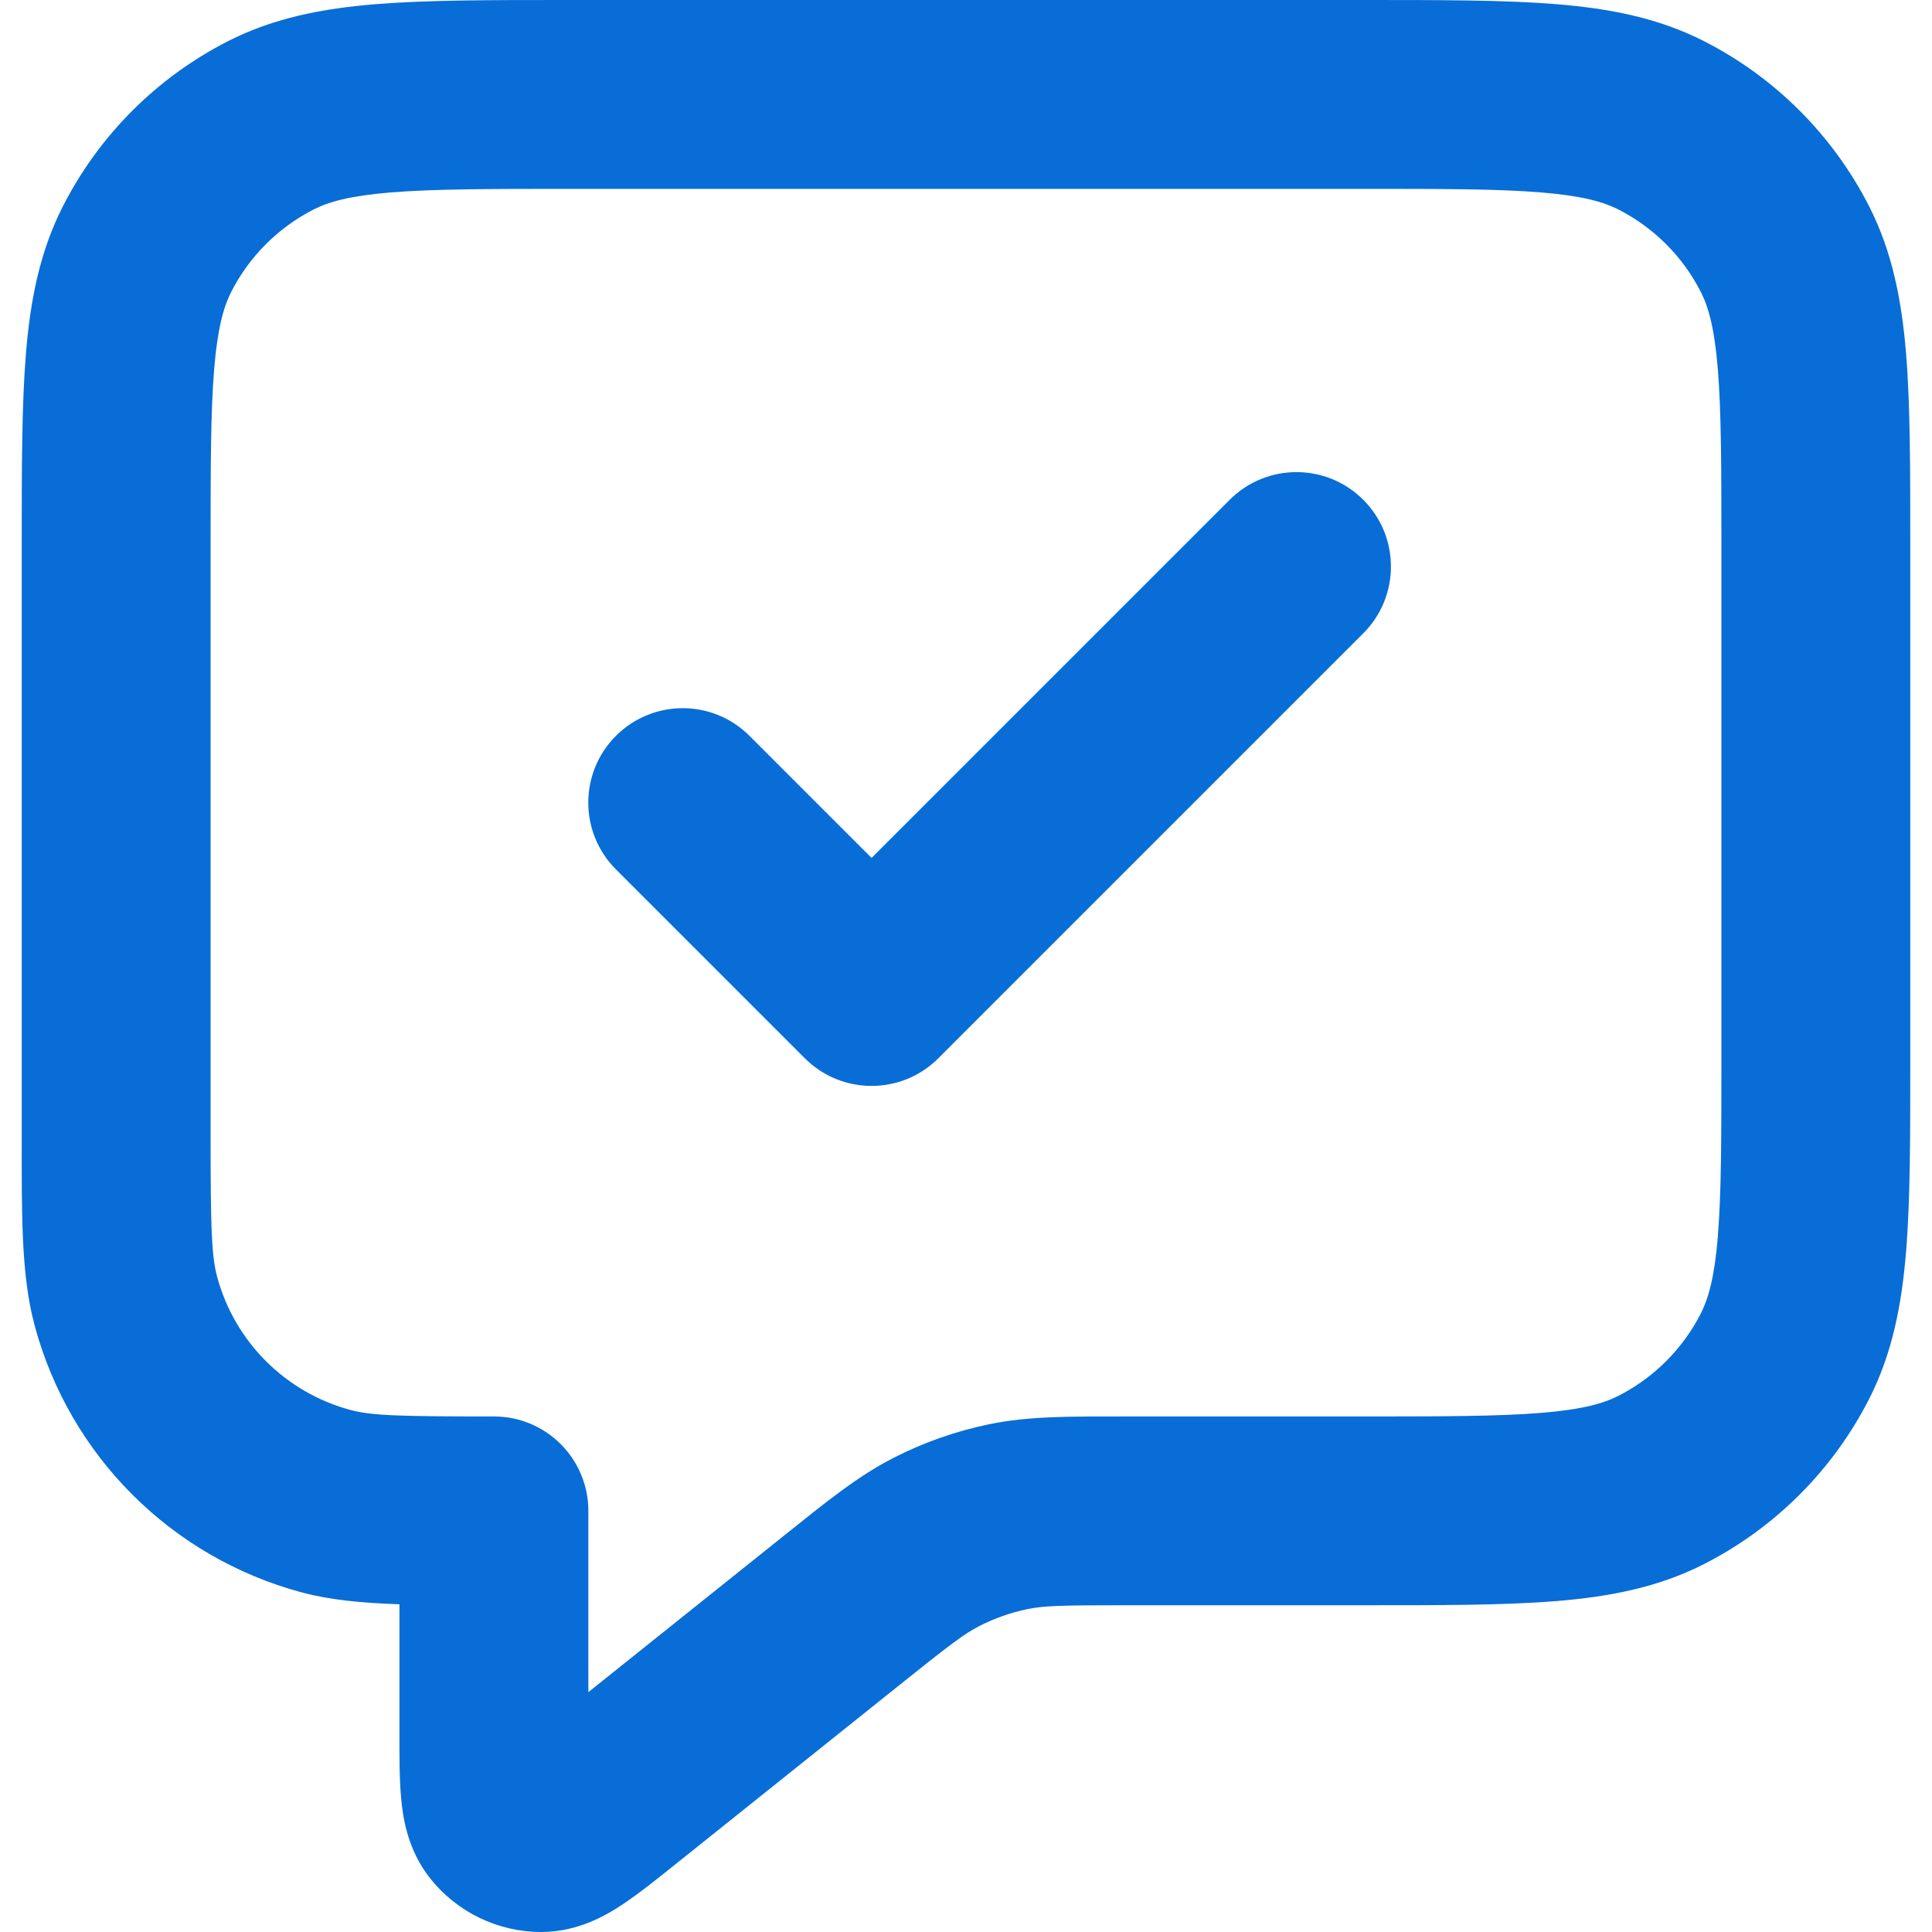
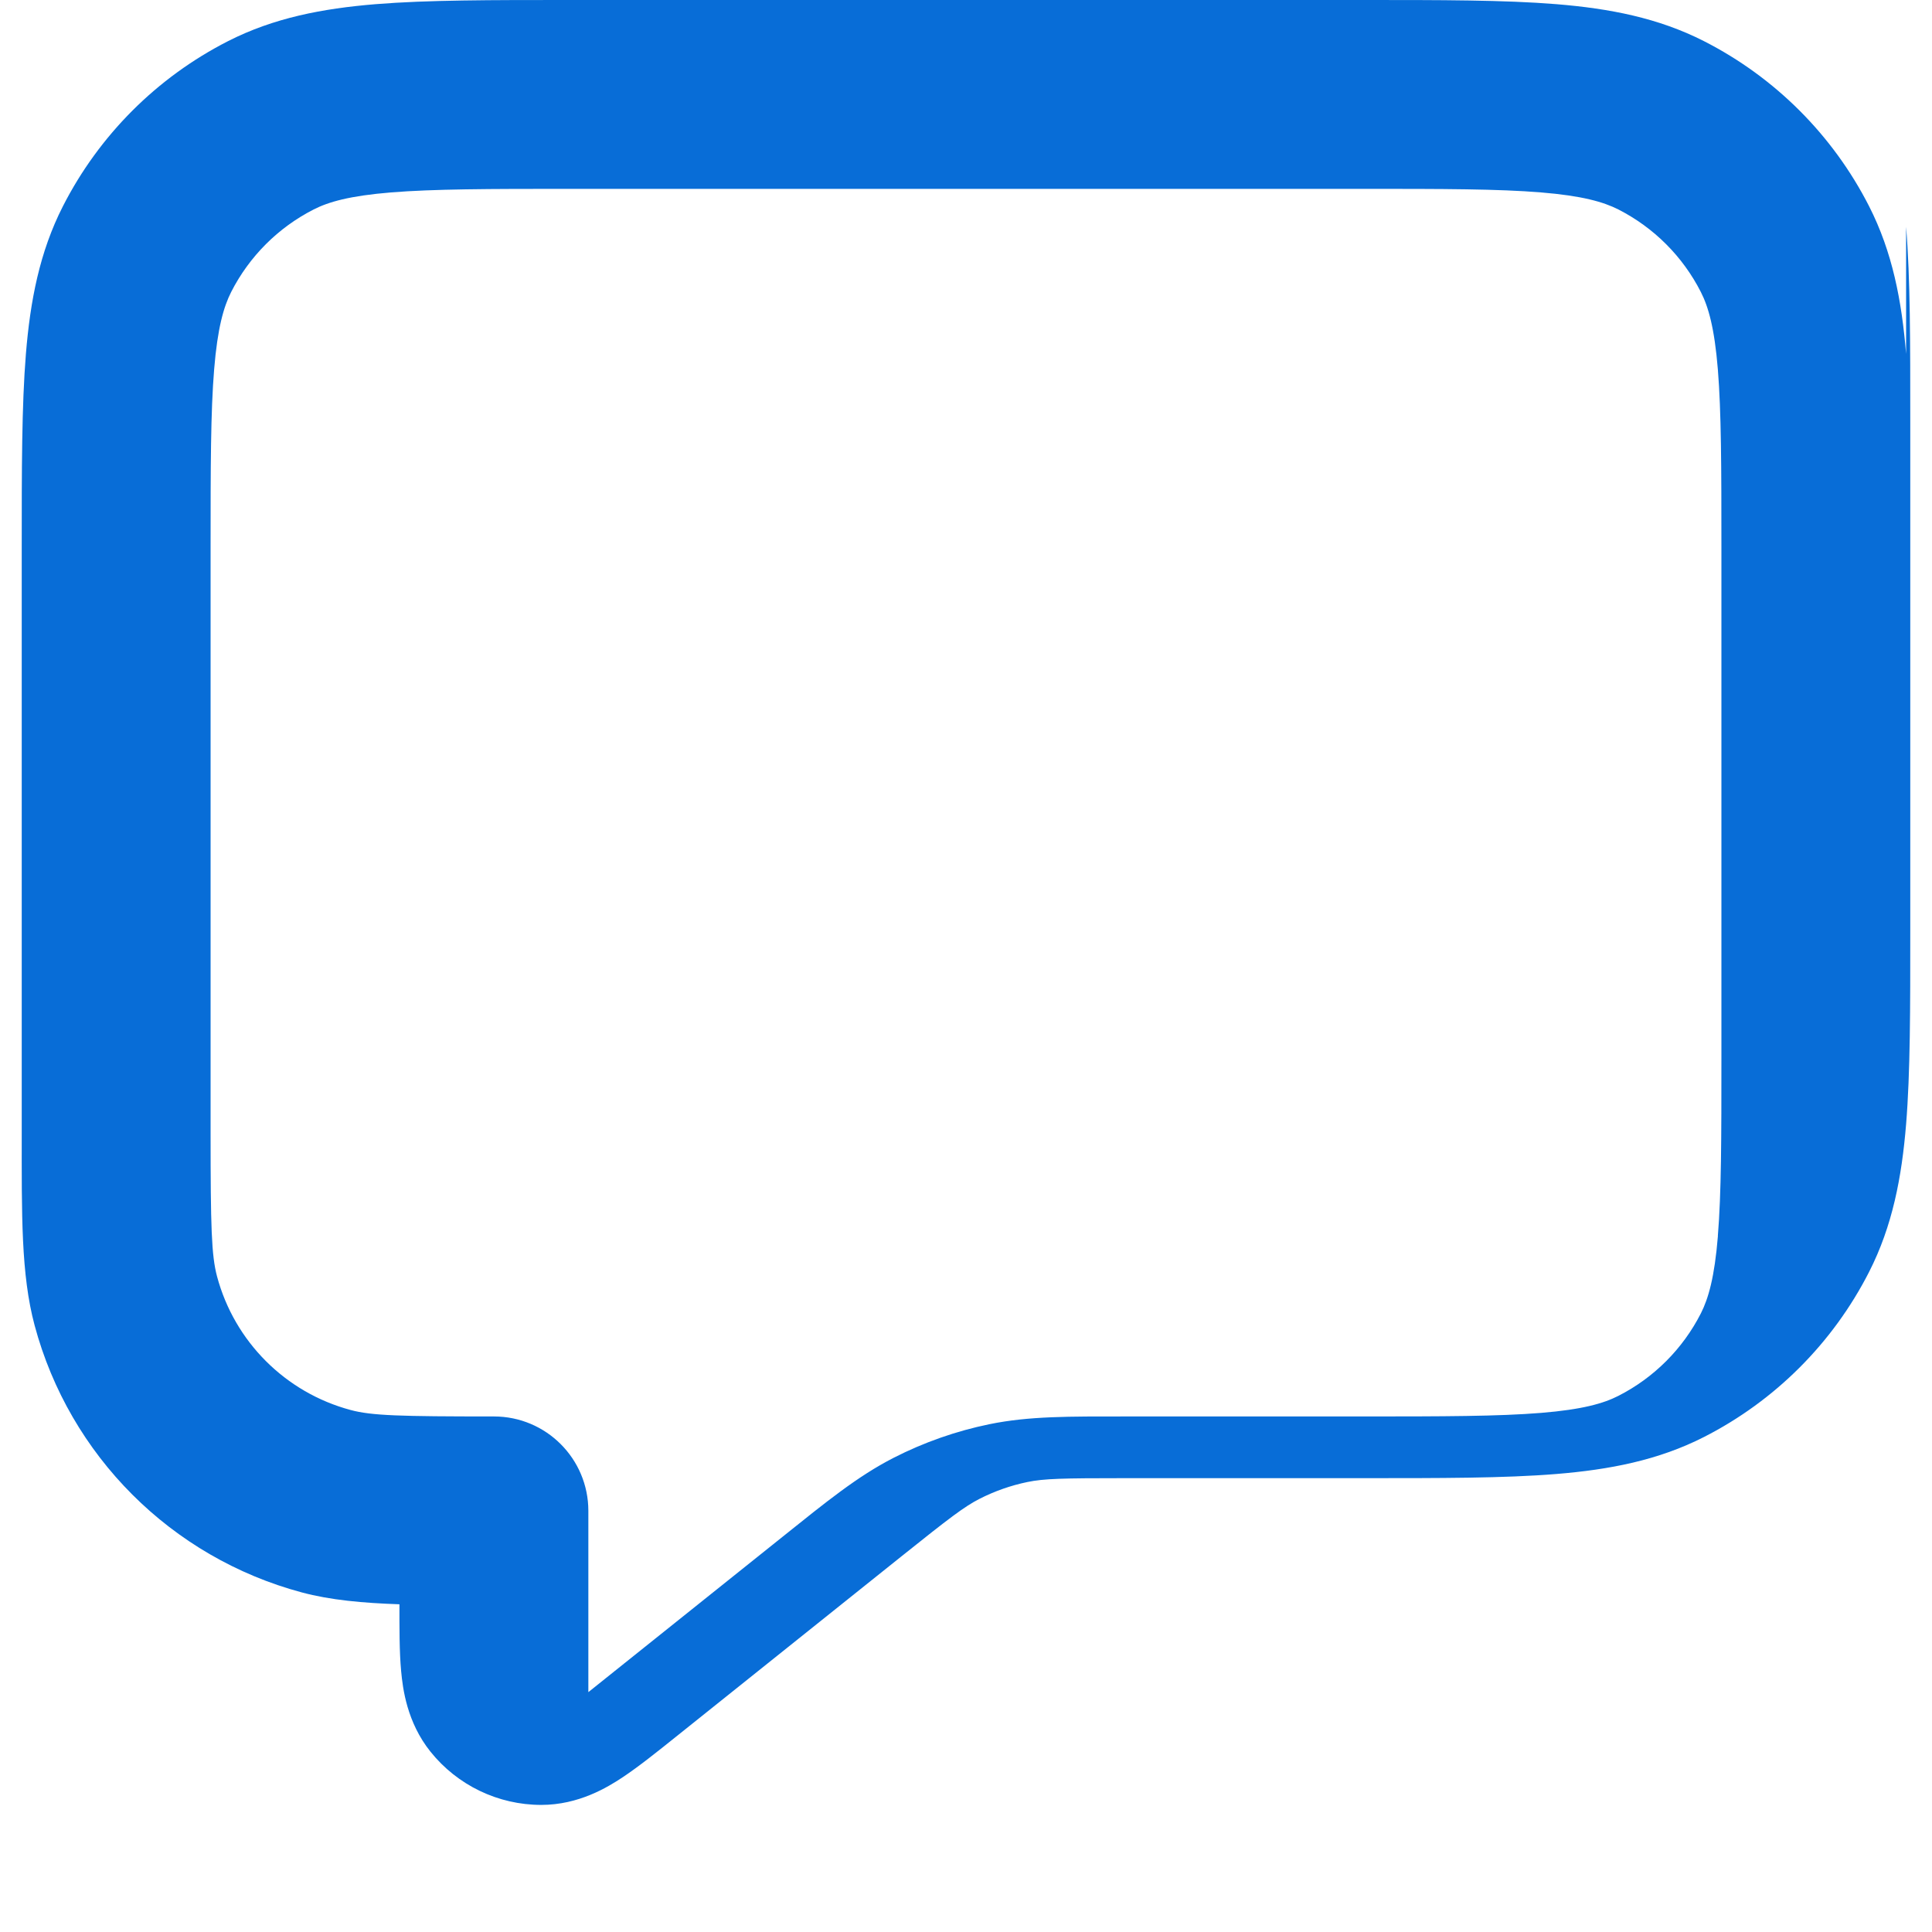
<svg xmlns="http://www.w3.org/2000/svg" id="Layer_1" data-name="Layer 1" version="1.1" viewBox="0 0 32 32">
  <defs>
    <style> .cls-1 { fill: #086dd7; stroke-width: 0px; } </style>
  </defs>
-   <path class="cls-1" d="M20.368,8.278l-5.932,5.932-2.022-2.022c-.611-.611-1.601-.611-2.212,0-.611.611-.611,1.601,0,2.212l3.128,3.128c.611.611,1.601.611,2.212,0l7.038-7.038c.611-.611.611-1.601,0-2.212-.611-.611-1.601-.611-2.212,0Z" />
-   <path class="cls-1" d="M31.571,5.862c-.072-.879-.226-1.687-.613-2.446-.6-1.177-1.557-2.134-2.734-2.734-.759-.387-1.567-.541-2.446-.613C24.917-.001,23.857,0,22.569,0h-13.138C8.143,0,7.083-.001,6.222.069c-.879.072-1.687.226-2.446.613-1.177.6-2.134,1.557-2.734,2.734-.387.759-.541,1.567-.613,2.446-.07.861-.069,1.921-.069,3.209v9.697c0,1.354-.013,2.338.213,3.183.578,2.159,2.265,3.845,4.424,4.424.478.128,1.011.176,1.619.197v2.105c0,.385-.002.783.028,1.106.027.294.097.849.485,1.334.446.558,1.122.883,1.836.883.621,0,1.098-.292,1.344-.455.27-.179.58-.428.881-.669l3.731-2.985c.811-.649,1.052-.832,1.302-.96.251-.128.518-.222.794-.279.275-.057.578-.064,1.616-.064h3.936c1.288,0,2.348.001,3.209-.069.879-.072,1.687-.226,2.446-.613,1.177-.6,2.134-1.557,2.734-2.734.387-.759.541-1.567.613-2.446.07-.861.069-1.921.069-3.209v-8.446c0-1.288.001-2.348-.069-3.209ZM28.454,20.472c-.056.686-.158,1.036-.282,1.281-.3.589-.778,1.067-1.367,1.367-.245.125-.595.226-1.281.282-.704.057-1.615.059-2.954.059h-3.936c-.913,0-1.587-.007-2.245.128-.552.113-1.087.301-1.588.557-.598.306-1.12.732-1.833,1.303l-3.223,2.578v-3.002c0-.864-.7-1.564-1.564-1.564-1.555,0-2.026-.013-2.374-.107-1.079-.289-1.923-1.132-2.212-2.212-.093-.348-.107-.818-.107-2.374v-9.697c0-1.34.001-2.25.059-2.954.056-.686.158-1.036.282-1.281.3-.589.778-1.067,1.367-1.367.245-.125.595-.226,1.281-.282.704-.057,1.615-.059,2.954-.059h13.138c1.34,0,2.25.001,2.954.059.686.056,1.036.158,1.281.282.589.3,1.067.778,1.367,1.367.125.245.226.595.282,1.281.057.704.059,1.615.059,2.954v8.446c0,1.34-.001,2.25-.059,2.954Z" />
+   <path class="cls-1" d="M31.571,5.862c-.072-.879-.226-1.687-.613-2.446-.6-1.177-1.557-2.134-2.734-2.734-.759-.387-1.567-.541-2.446-.613C24.917-.001,23.857,0,22.569,0h-13.138C8.143,0,7.083-.001,6.222.069c-.879.072-1.687.226-2.446.613-1.177.6-2.134,1.557-2.734,2.734-.387.759-.541,1.567-.613,2.446-.07.861-.069,1.921-.069,3.209v9.697c0,1.354-.013,2.338.213,3.183.578,2.159,2.265,3.845,4.424,4.424.478.128,1.011.176,1.619.197c0,.385-.002.783.028,1.106.027.294.097.849.485,1.334.446.558,1.122.883,1.836.883.621,0,1.098-.292,1.344-.455.27-.179.58-.428.881-.669l3.731-2.985c.811-.649,1.052-.832,1.302-.96.251-.128.518-.222.794-.279.275-.057.578-.064,1.616-.064h3.936c1.288,0,2.348.001,3.209-.069.879-.072,1.687-.226,2.446-.613,1.177-.6,2.134-1.557,2.734-2.734.387-.759.541-1.567.613-2.446.07-.861.069-1.921.069-3.209v-8.446c0-1.288.001-2.348-.069-3.209ZM28.454,20.472c-.056.686-.158,1.036-.282,1.281-.3.589-.778,1.067-1.367,1.367-.245.125-.595.226-1.281.282-.704.057-1.615.059-2.954.059h-3.936c-.913,0-1.587-.007-2.245.128-.552.113-1.087.301-1.588.557-.598.306-1.12.732-1.833,1.303l-3.223,2.578v-3.002c0-.864-.7-1.564-1.564-1.564-1.555,0-2.026-.013-2.374-.107-1.079-.289-1.923-1.132-2.212-2.212-.093-.348-.107-.818-.107-2.374v-9.697c0-1.34.001-2.25.059-2.954.056-.686.158-1.036.282-1.281.3-.589.778-1.067,1.367-1.367.245-.125.595-.226,1.281-.282.704-.057,1.615-.059,2.954-.059h13.138c1.34,0,2.25.001,2.954.059.686.056,1.036.158,1.281.282.589.3,1.067.778,1.367,1.367.125.245.226.595.282,1.281.057.704.059,1.615.059,2.954v8.446c0,1.34-.001,2.25-.059,2.954Z" />
</svg>